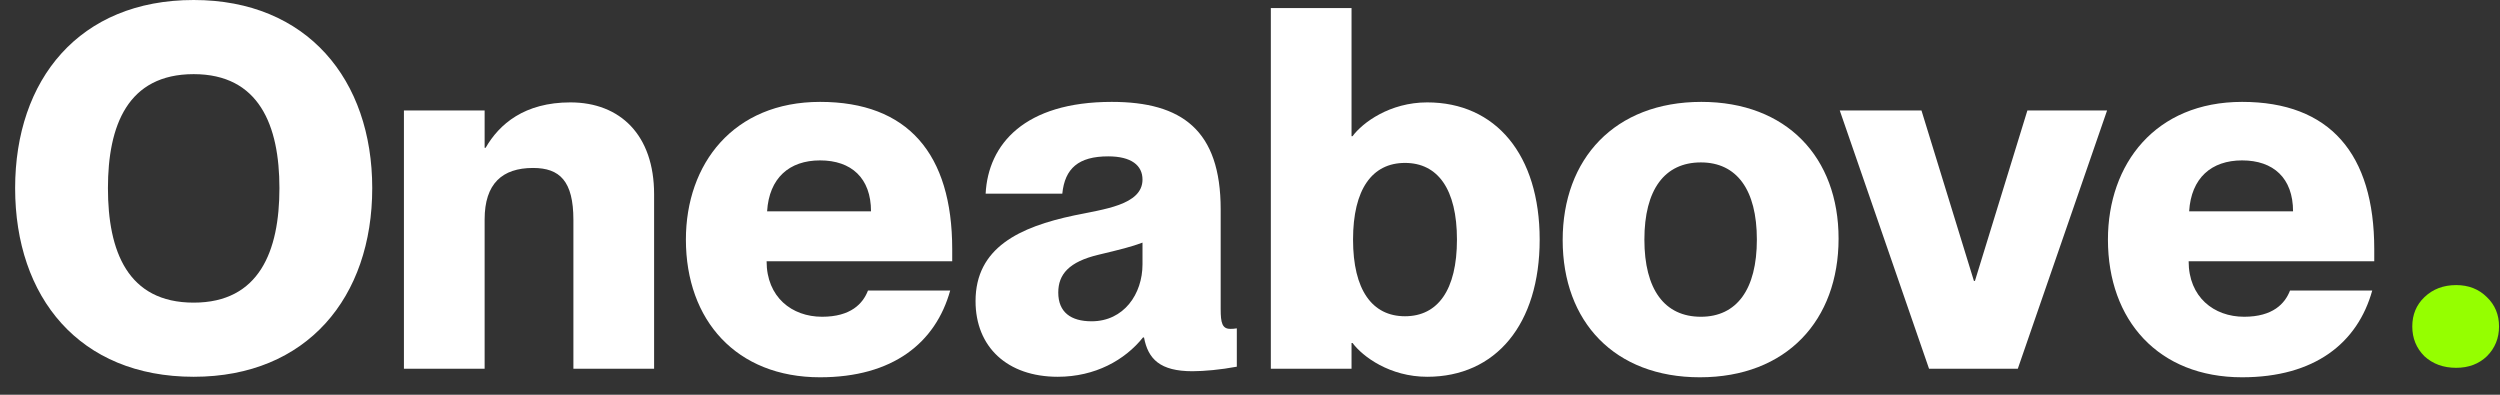
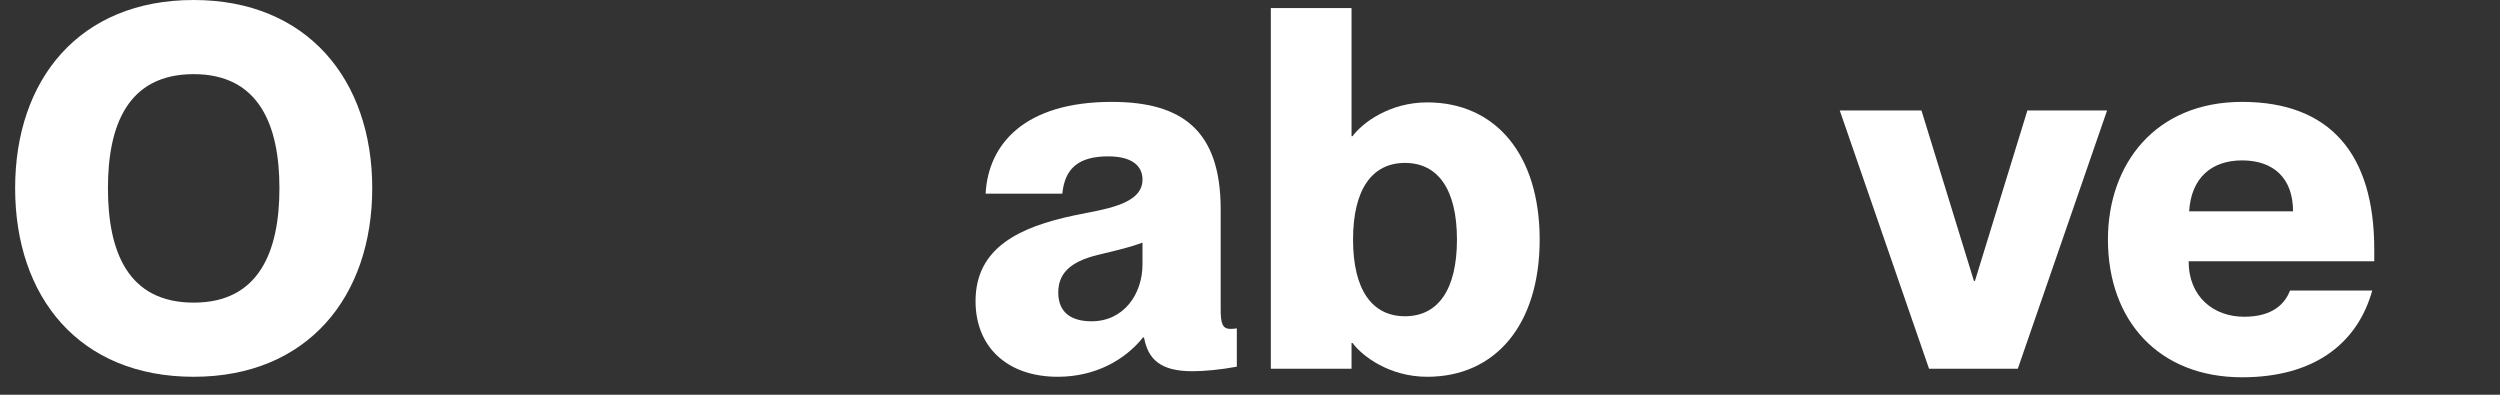
<svg xmlns="http://www.w3.org/2000/svg" width="114" height="18" viewBox="0 0 114 18" fill="none">
  <rect x="0" y="0" width="114" height="18" fill="#333333" stroke="none" />
  <path d="M8.832 17.181C3.611 17.181 0.69 13.547 0.69 8.579C0.69 3.634 3.611 0 8.832 0C14.007 0 16.974 3.634 16.974 8.579C16.974 13.547 14.007 17.181 8.832 17.181ZM4.922 8.579C4.922 11.454 5.819 13.8 8.832 13.8C11.822 13.8 12.742 11.454 12.742 8.579C12.742 5.727 11.822 3.381 8.832 3.381C5.819 3.381 4.922 5.727 4.922 8.579Z" fill="white" />
-   <path d="M26.147 10.028C26.147 8.257 25.526 7.659 24.307 7.659C22.904 7.659 22.099 8.372 22.099 10.005V16.813H18.419V5.037H22.099V6.739H22.145C22.766 5.658 23.916 4.669 26.009 4.669C28.286 4.669 29.827 6.164 29.827 8.855V16.813H26.147V10.028Z" fill="white" />
-   <path d="M37.395 17.204C33.577 17.204 31.277 14.605 31.277 10.925C31.277 7.475 33.439 4.646 37.395 4.646C41.397 4.646 43.421 7.015 43.421 11.362V11.914H34.957C34.957 13.547 36.107 14.444 37.487 14.444C38.798 14.444 39.35 13.846 39.58 13.248H43.329C42.662 15.64 40.707 17.204 37.395 17.204ZM34.98 9.637H39.718C39.718 8.119 38.821 7.314 37.395 7.314C35.992 7.314 35.072 8.119 34.98 9.637Z" fill="white" />
  <path d="M48.234 17.181C45.934 17.181 44.485 15.824 44.485 13.731C44.485 11.293 46.486 10.35 48.993 9.821C50.281 9.545 52.098 9.361 52.098 8.188C52.098 7.544 51.592 7.13 50.534 7.13C49.177 7.13 48.556 7.682 48.441 8.832H44.945C45.06 6.578 46.716 4.646 50.695 4.646C53.892 4.646 55.663 5.934 55.663 9.545V14.099C55.663 14.72 55.732 14.996 56.1 14.996C56.192 14.996 56.261 14.996 56.399 14.973V16.721C55.663 16.859 54.904 16.928 54.375 16.928C52.903 16.928 52.351 16.376 52.167 15.387H52.121C51.293 16.422 49.936 17.181 48.234 17.181ZM48.257 13.34C48.257 14.237 48.832 14.651 49.775 14.651C51.247 14.651 52.098 13.409 52.098 12.052V11.063C51.615 11.247 51.063 11.385 50.097 11.615C48.74 11.937 48.257 12.512 48.257 13.34Z" fill="white" />
  <path d="M65.08 17.181C63.378 17.181 62.136 16.261 61.676 15.64H61.63V16.813H57.95V0.368H61.63V6.21H61.676C62.136 5.589 63.378 4.669 65.08 4.669C68.208 4.669 70.209 7.061 70.209 10.925C70.209 14.789 68.208 17.181 65.08 17.181ZM61.699 10.925C61.699 13.225 62.573 14.421 64.068 14.421C65.563 14.421 66.437 13.225 66.437 10.925C66.437 8.625 65.563 7.429 64.068 7.429C62.573 7.429 61.699 8.625 61.699 10.925Z" fill="white" />
-   <path d="M77.514 17.204C73.627 17.204 71.258 14.674 71.258 10.948C71.258 7.245 73.627 4.646 77.583 4.646C81.47 4.646 83.839 7.176 83.839 10.879C83.839 14.605 81.47 17.204 77.514 17.204ZM74.984 10.925C74.984 13.202 75.904 14.444 77.56 14.444C79.193 14.444 80.113 13.202 80.113 10.925C80.113 8.648 79.193 7.406 77.56 7.406C75.904 7.406 74.984 8.648 74.984 10.925Z" fill="white" />
  <path d="M87.964 16.813L83.893 5.037H87.619L90.011 12.811H90.057L92.449 5.037H96.083L92.012 16.813H87.964Z" fill="white" />
  <path d="M102.24 17.204C98.422 17.204 96.122 14.605 96.122 10.925C96.122 7.475 98.284 4.646 102.24 4.646C106.242 4.646 108.266 7.015 108.266 11.362V11.914H99.802C99.802 13.547 100.952 14.444 102.332 14.444C103.643 14.444 104.195 13.846 104.425 13.248H108.174C107.507 15.64 105.552 17.204 102.24 17.204ZM99.825 9.637H104.563C104.563 8.119 103.666 7.314 102.24 7.314C100.837 7.314 99.917 8.119 99.825 9.637Z" fill="white" />
-   <path d="M112.001 16.772C111.418 16.772 110.935 16.596 110.552 16.243C110.184 15.875 110 15.423 110 14.886C110 14.349 110.184 13.905 110.552 13.552C110.935 13.184 111.418 13 112.001 13C112.568 13 113.036 13.184 113.404 13.552C113.772 13.905 113.956 14.349 113.956 14.886C113.956 15.423 113.772 15.875 113.404 16.243C113.036 16.596 112.568 16.772 112.001 16.772Z" fill="#95FF00" />
</svg>